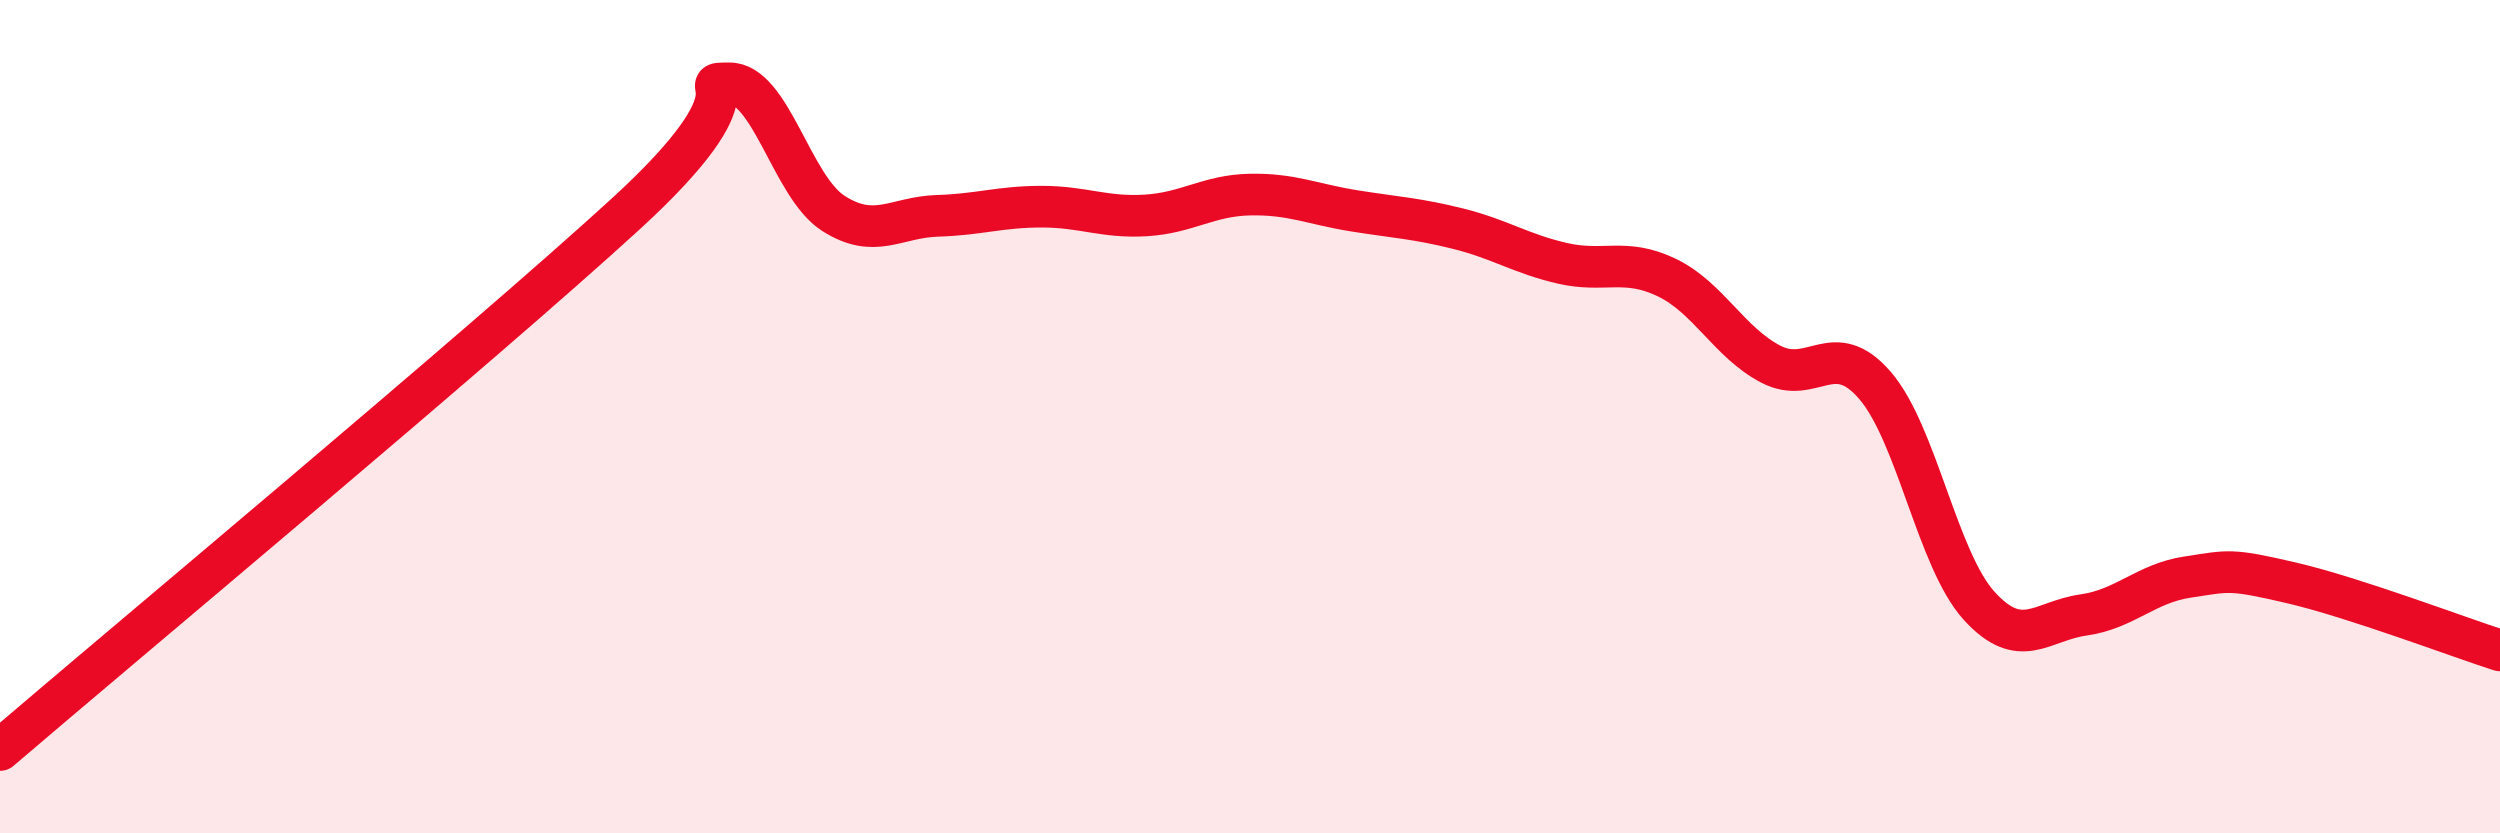
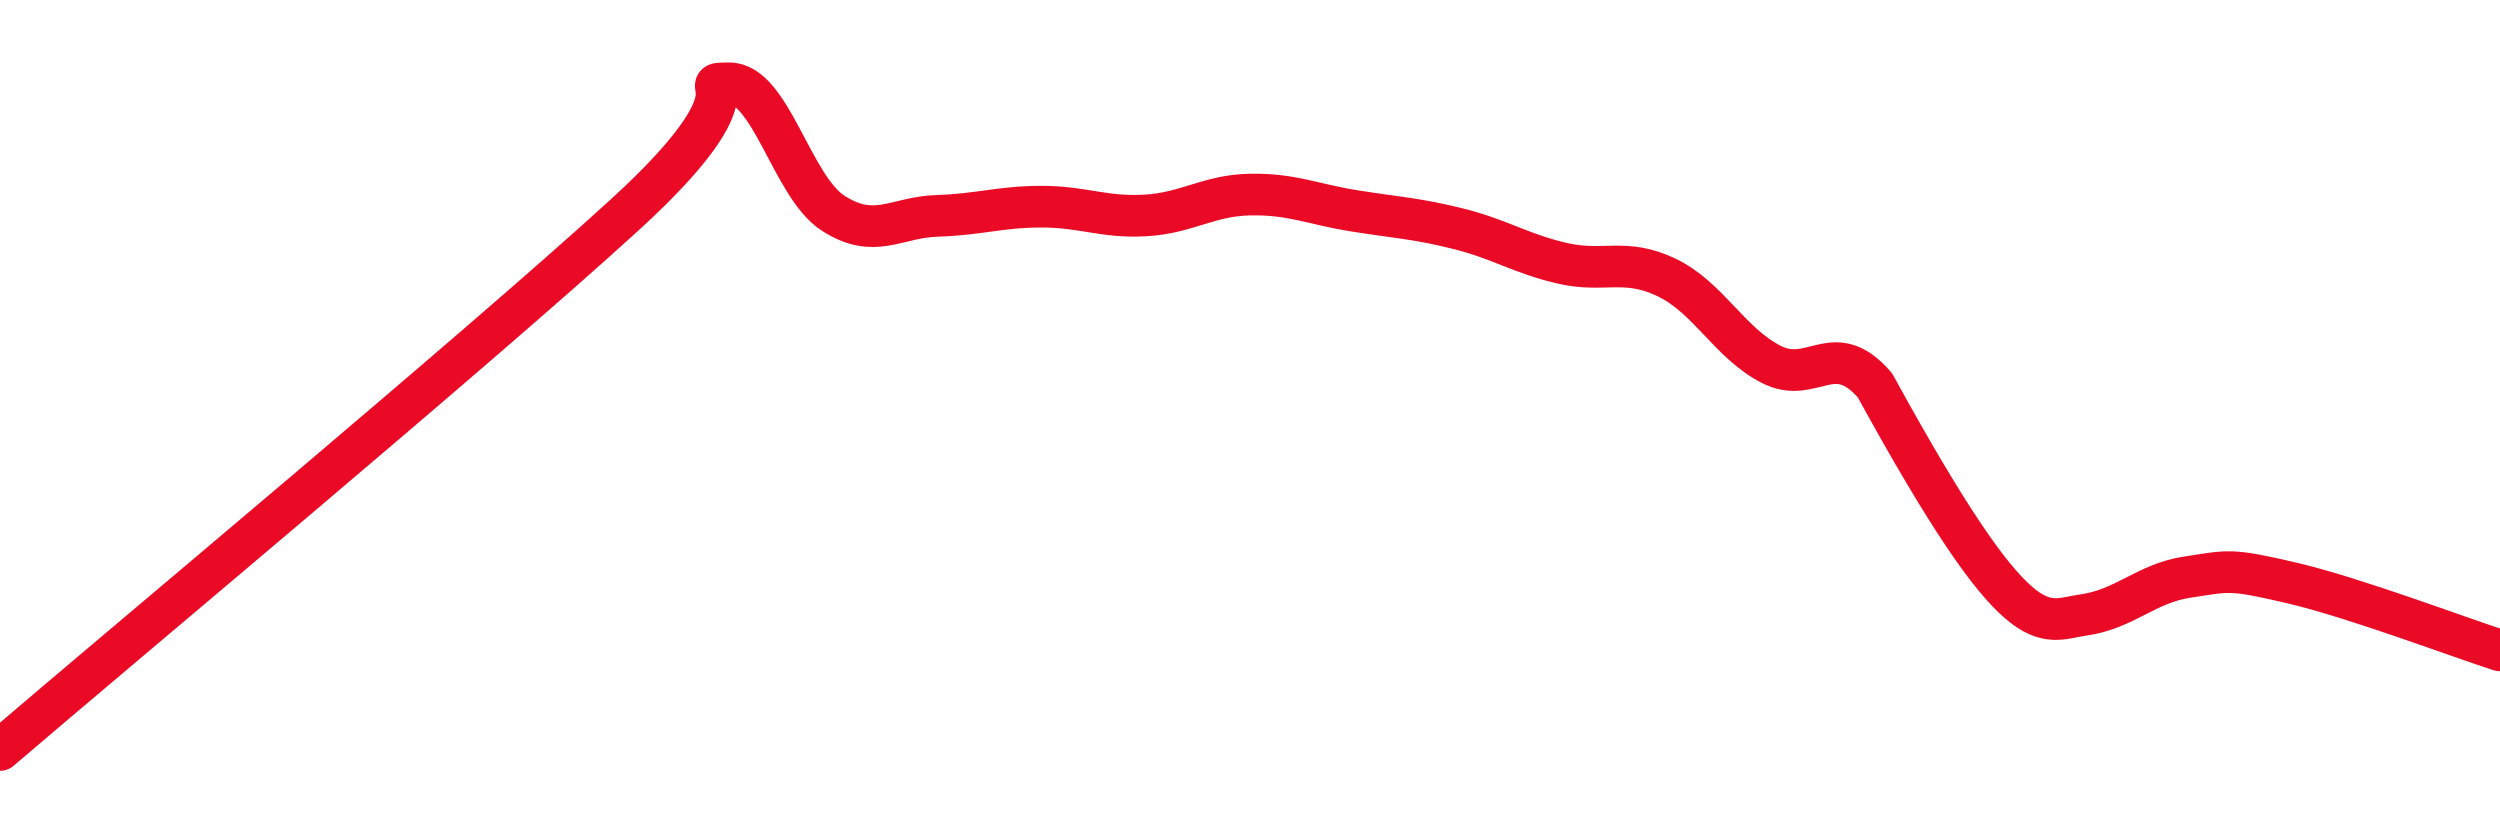
<svg xmlns="http://www.w3.org/2000/svg" width="60" height="20" viewBox="0 0 60 20">
-   <path d="M 0,18 C 3,15.43 11.5,8.35 15,5.15 C 18.5,1.95 16.5,2.01 17.5,2 C 18.5,1.99 19,4.48 20,5.12 C 21,5.76 21.5,5.21 22.5,5.18 C 23.5,5.15 24,4.96 25,4.96 C 26,4.96 26.5,5.23 27.5,5.17 C 28.5,5.11 29,4.69 30,4.67 C 31,4.65 31.5,4.9 32.5,5.06 C 33.5,5.22 34,5.24 35,5.49 C 36,5.74 36.5,6.09 37.5,6.32 C 38.5,6.55 39,6.18 40,6.66 C 41,7.14 41.5,8.22 42.5,8.74 C 43.5,9.26 44,8.09 45,9.25 C 46,10.41 46.5,13.44 47.5,14.54 C 48.5,15.64 49,14.9 50,14.76 C 51,14.62 51.5,14 52.5,13.85 C 53.5,13.7 53.5,13.64 55,13.99 C 56.5,14.34 59,15.29 60,15.61L60 20L0 20Z" fill="#EB0A25" opacity="0.1" stroke-linecap="round" stroke-linejoin="round" />
-   <path d="M 0,18 C 3,15.43 11.5,8.35 15,5.15 C 18.5,1.95 16.5,2.01 17.5,2 C 18.5,1.99 19,4.48 20,5.12 C 21,5.76 21.5,5.21 22.5,5.18 C 23.5,5.15 24,4.96 25,4.96 C 26,4.96 26.5,5.23 27.5,5.17 C 28.5,5.11 29,4.69 30,4.67 C 31,4.65 31.5,4.9 32.5,5.06 C 33.5,5.22 34,5.24 35,5.49 C 36,5.74 36.5,6.09 37.5,6.32 C 38.5,6.55 39,6.18 40,6.66 C 41,7.14 41.5,8.22 42.5,8.74 C 43.5,9.26 44,8.09 45,9.25 C 46,10.41 46.5,13.44 47.5,14.54 C 48.5,15.64 49,14.9 50,14.76 C 51,14.62 51.5,14 52.5,13.85 C 53.5,13.7 53.5,13.64 55,13.99 C 56.5,14.34 59,15.29 60,15.61" stroke="#EB0A25" stroke-width="1" fill="none" stroke-linecap="round" stroke-linejoin="round" />
+   <path d="M 0,18 C 3,15.43 11.5,8.35 15,5.15 C 18.5,1.95 16.5,2.01 17.5,2 C 18.5,1.99 19,4.48 20,5.12 C 21,5.76 21.5,5.21 22.5,5.18 C 23.5,5.15 24,4.96 25,4.96 C 26,4.96 26.5,5.23 27.5,5.17 C 28.5,5.11 29,4.69 30,4.67 C 31,4.65 31.5,4.9 32.5,5.06 C 33.5,5.22 34,5.24 35,5.49 C 36,5.74 36.5,6.09 37.5,6.32 C 38.5,6.55 39,6.18 40,6.66 C 41,7.14 41.5,8.22 42.5,8.74 C 43.5,9.26 44,8.09 45,9.25 C 48.5,15.64 49,14.9 50,14.76 C 51,14.62 51.5,14 52.5,13.85 C 53.5,13.7 53.5,13.64 55,13.99 C 56.5,14.34 59,15.29 60,15.61" stroke="#EB0A25" stroke-width="1" fill="none" stroke-linecap="round" stroke-linejoin="round" />
</svg>